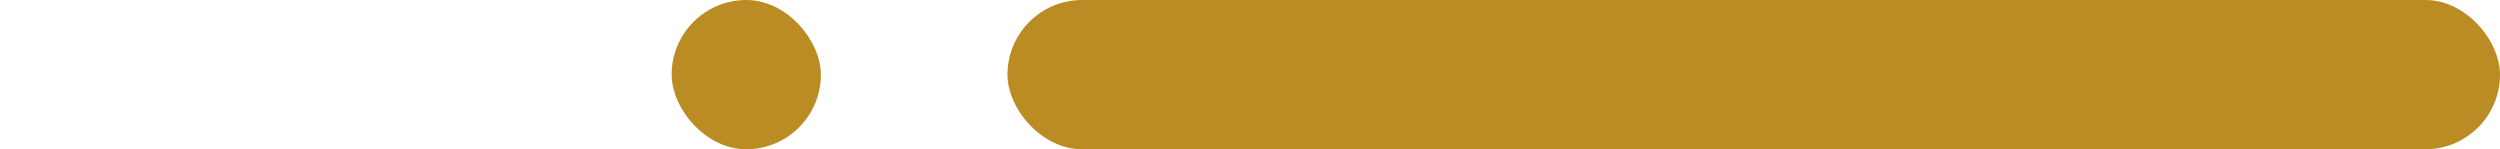
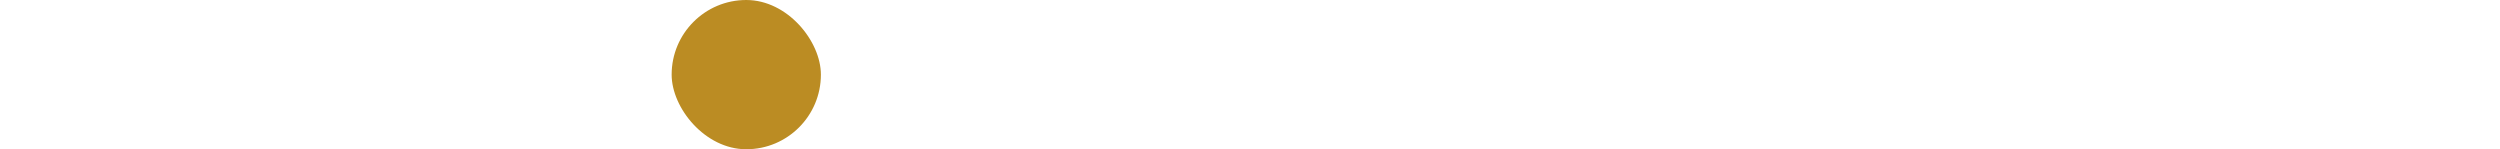
<svg xmlns="http://www.w3.org/2000/svg" width="67" height="4" viewBox="0 0 67 4" fill="none">
-   <rect x="27" width="40" height="4" rx="2" fill="#BB8C23" />
  <g filter="url(#filter0_d_23_2071)">
    <rect width="4" height="4" rx="2" fill="#BB8C23" />
  </g>
  <defs>
    <filter id="filter0_d_23_2071" x="0" y="0" width="22" height="4" filterUnits="userSpaceOnUse" color-interpolation-filters="sRGB">
      <feFlood flood-opacity="0" result="BackgroundImageFix" />
      <feColorMatrix in="SourceAlpha" type="matrix" values="0 0 0 0 0 0 0 0 0 0 0 0 0 0 0 0 0 0 127 0" result="hardAlpha" />
      <feOffset dx="18" />
      <feComposite in2="hardAlpha" operator="out" />
      <feColorMatrix type="matrix" values="0 0 0 0 0.733 0 0 0 0 0.549 0 0 0 0 0.137 0 0 0 1 0" />
      <feBlend mode="normal" in2="BackgroundImageFix" result="effect1_dropShadow_23_2071" />
      <feBlend mode="normal" in="SourceGraphic" in2="effect1_dropShadow_23_2071" result="shape" />
    </filter>
  </defs>
</svg>